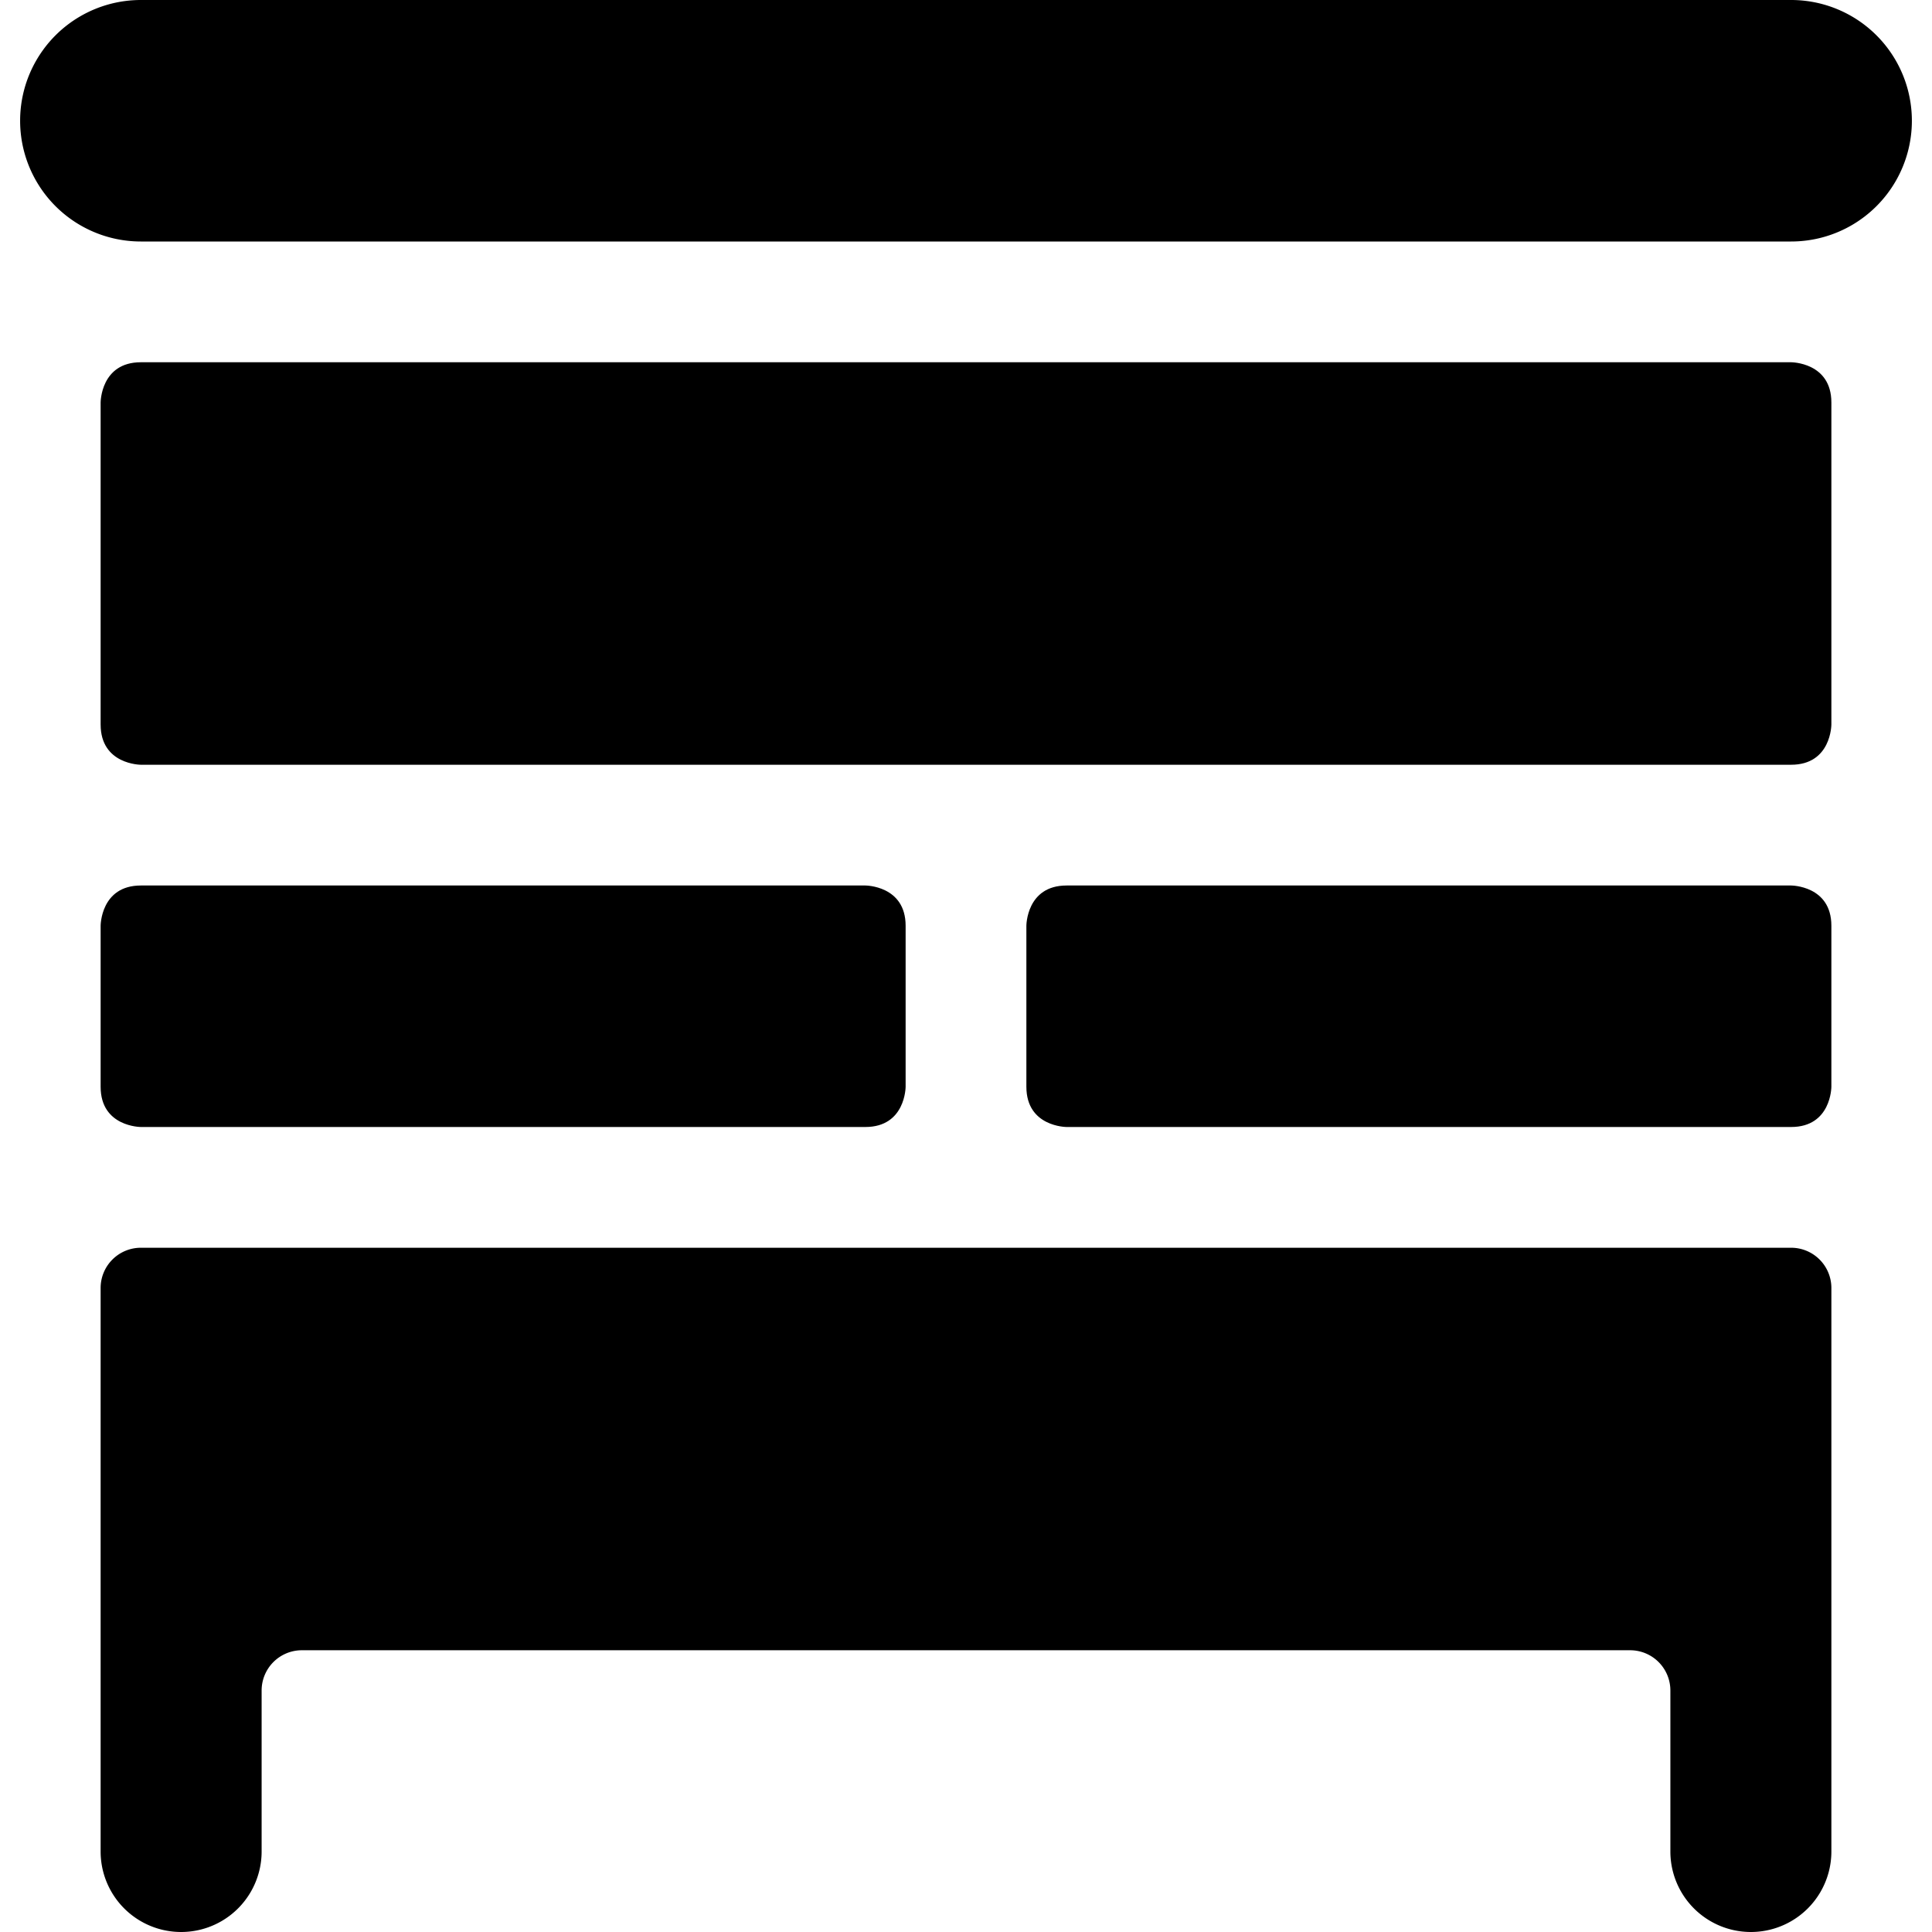
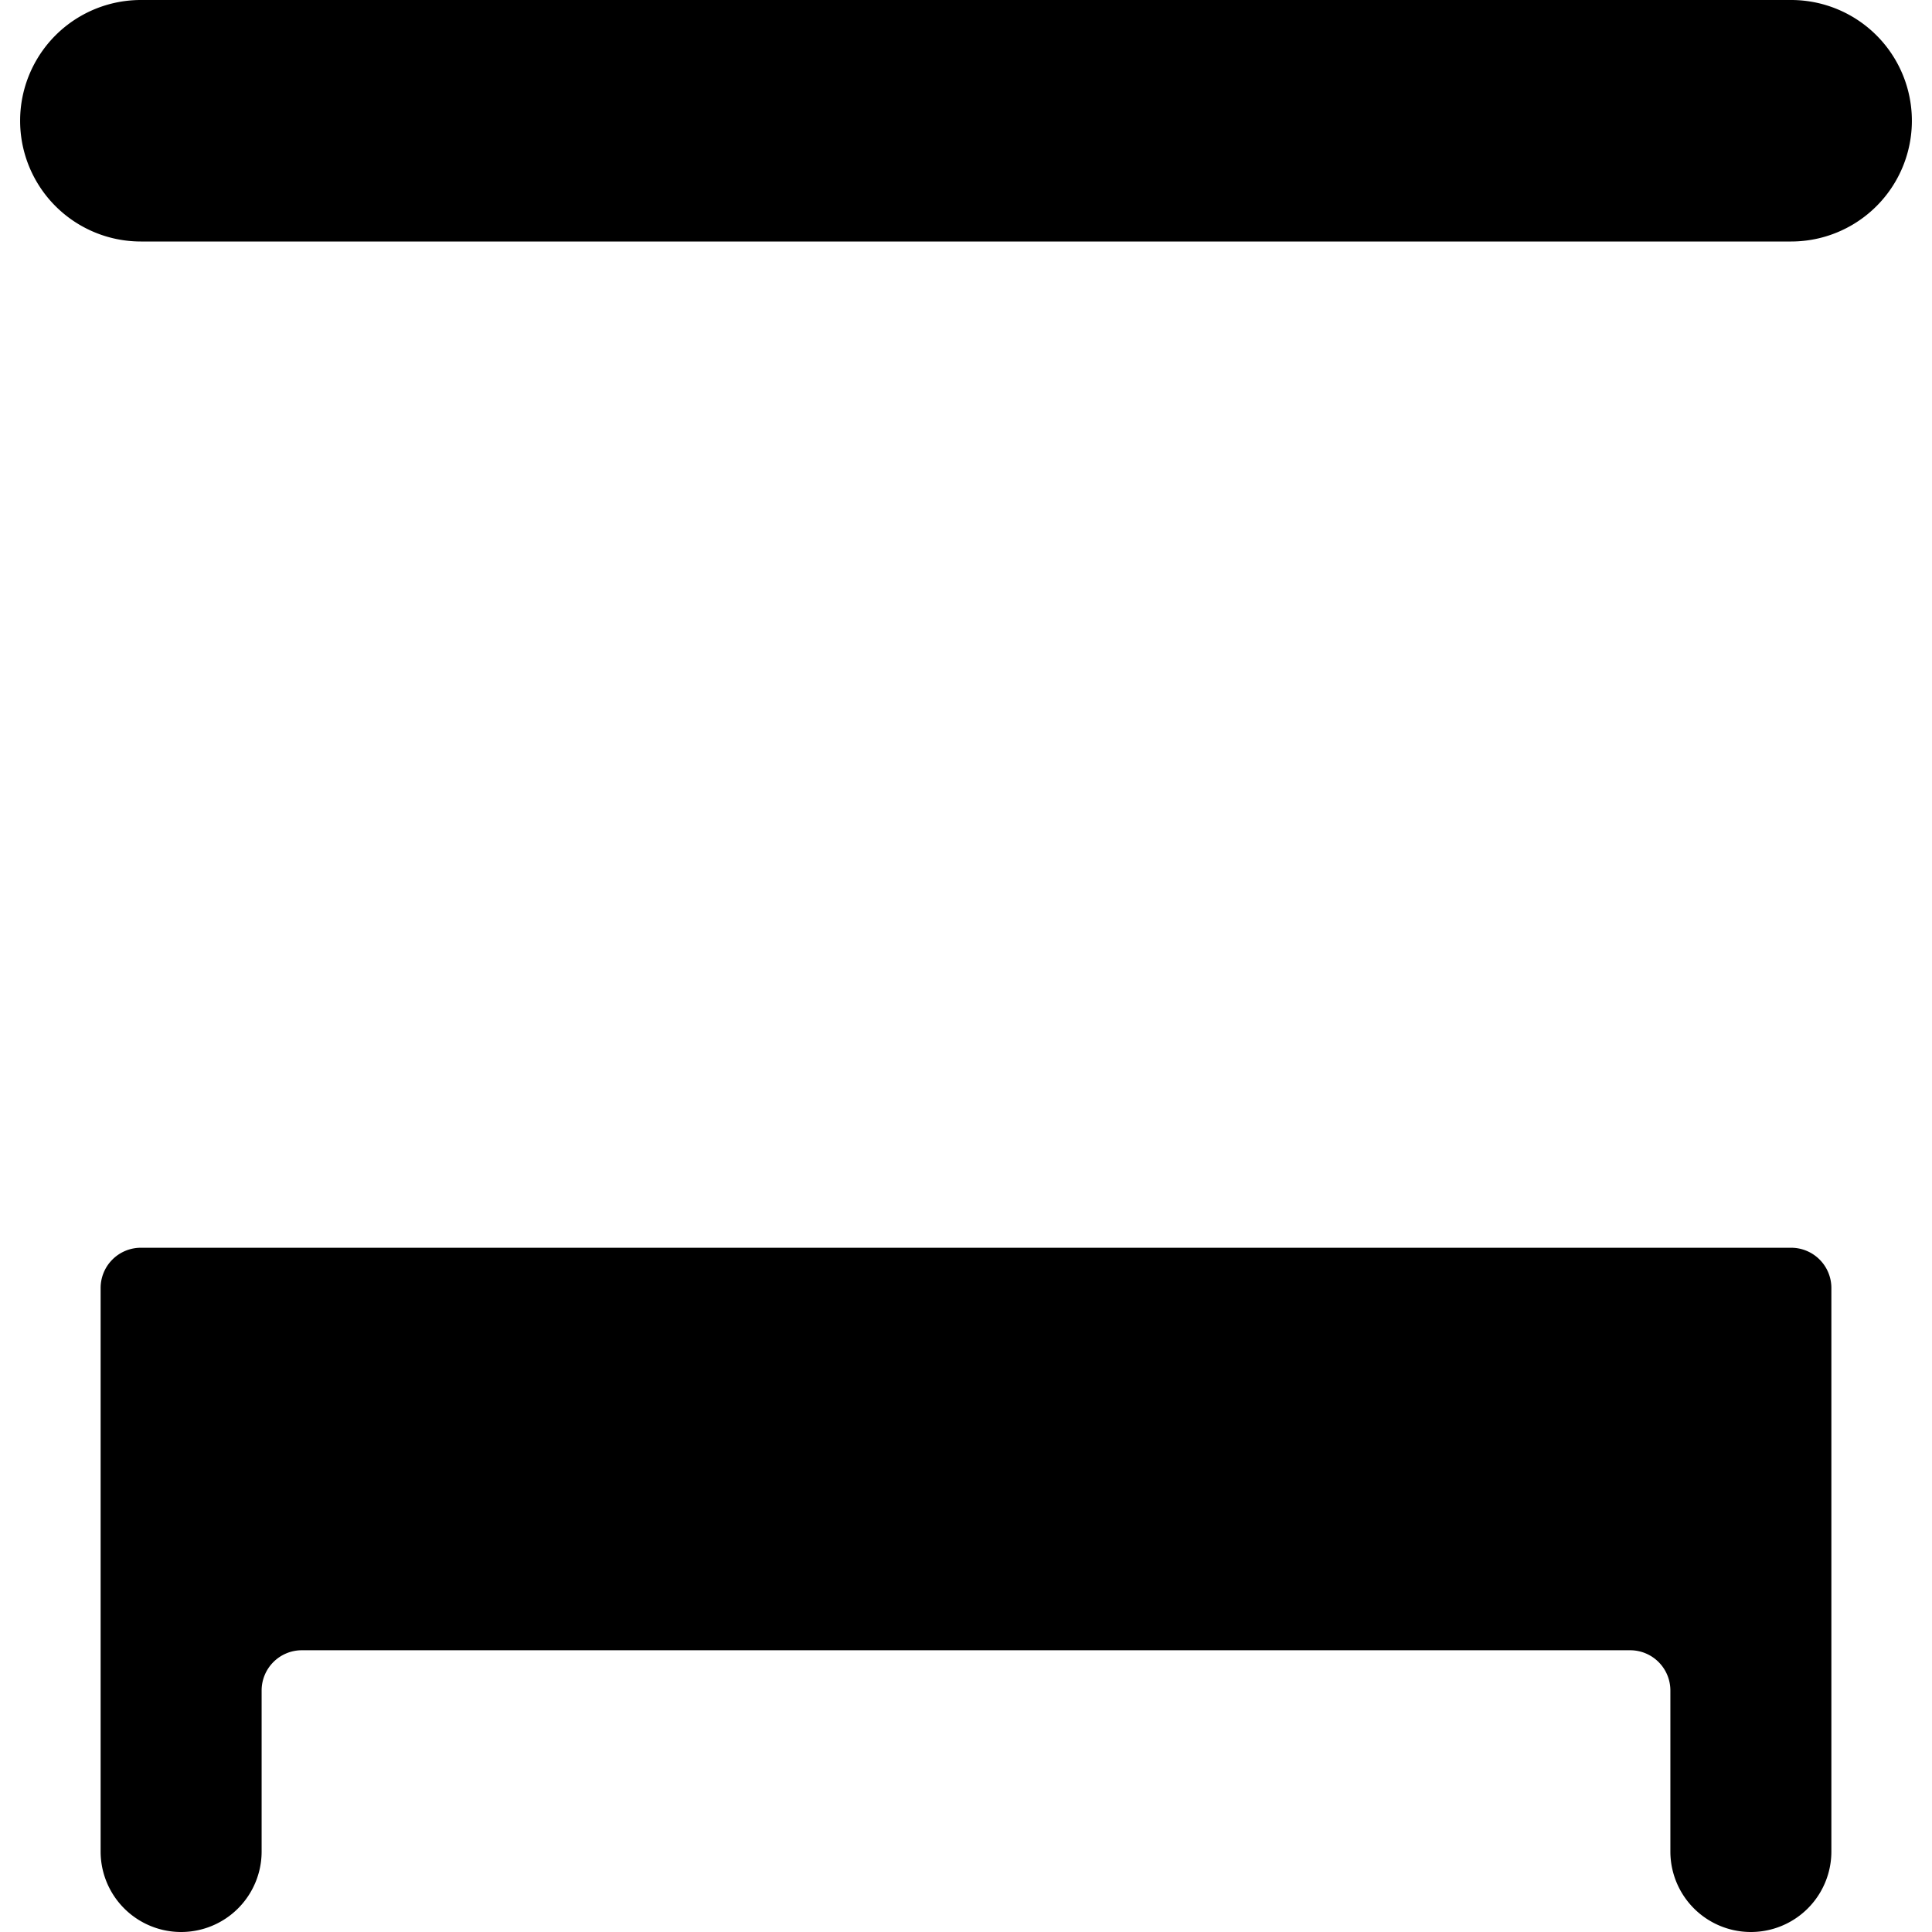
<svg xmlns="http://www.w3.org/2000/svg" viewBox="0 0 24 24">
  <g>
    <path d="M22.25 0H1.75a1.5 1.5 0 0 0 0 3h20.5a1.5 1.5 0 0 0 0 -3Z" fill="#000000" stroke-width="1" />
-     <path d="M1.75 11h9s0.5 0 0.5 0.5v2s0 0.5 -0.5 0.5h-9s-0.5 0 -0.5 -0.5v-2s0 -0.5 0.5 -0.5" fill="#000000" stroke-width="1" />
-     <path d="M13.25 11h9s0.5 0 0.5 0.5v2s0 0.5 -0.5 0.5h-9s-0.5 0 -0.5 -0.5v-2s0 -0.5 0.5 -0.5" fill="#000000" stroke-width="1" />
    <path d="M22.25 15.5H1.75a0.5 0.5 0 0 0 -0.5 0.5v7a1 1 0 0 0 2 0v-2a0.5 0.5 0 0 1 0.5 -0.5h16.5a0.5 0.5 0 0 1 0.5 0.5v2a1 1 0 0 0 2 0v-7a0.5 0.5 0 0 0 -0.5 -0.5Z" fill="#000000" stroke-width="1" />
-     <path d="M1.75 4.5h20.5s0.5 0 0.5 0.5v4s0 0.5 -0.5 0.5H1.75s-0.5 0 -0.5 -0.5V5s0 -0.5 0.5 -0.5" fill="#000000" stroke-width="1" />
  </g>
</svg>